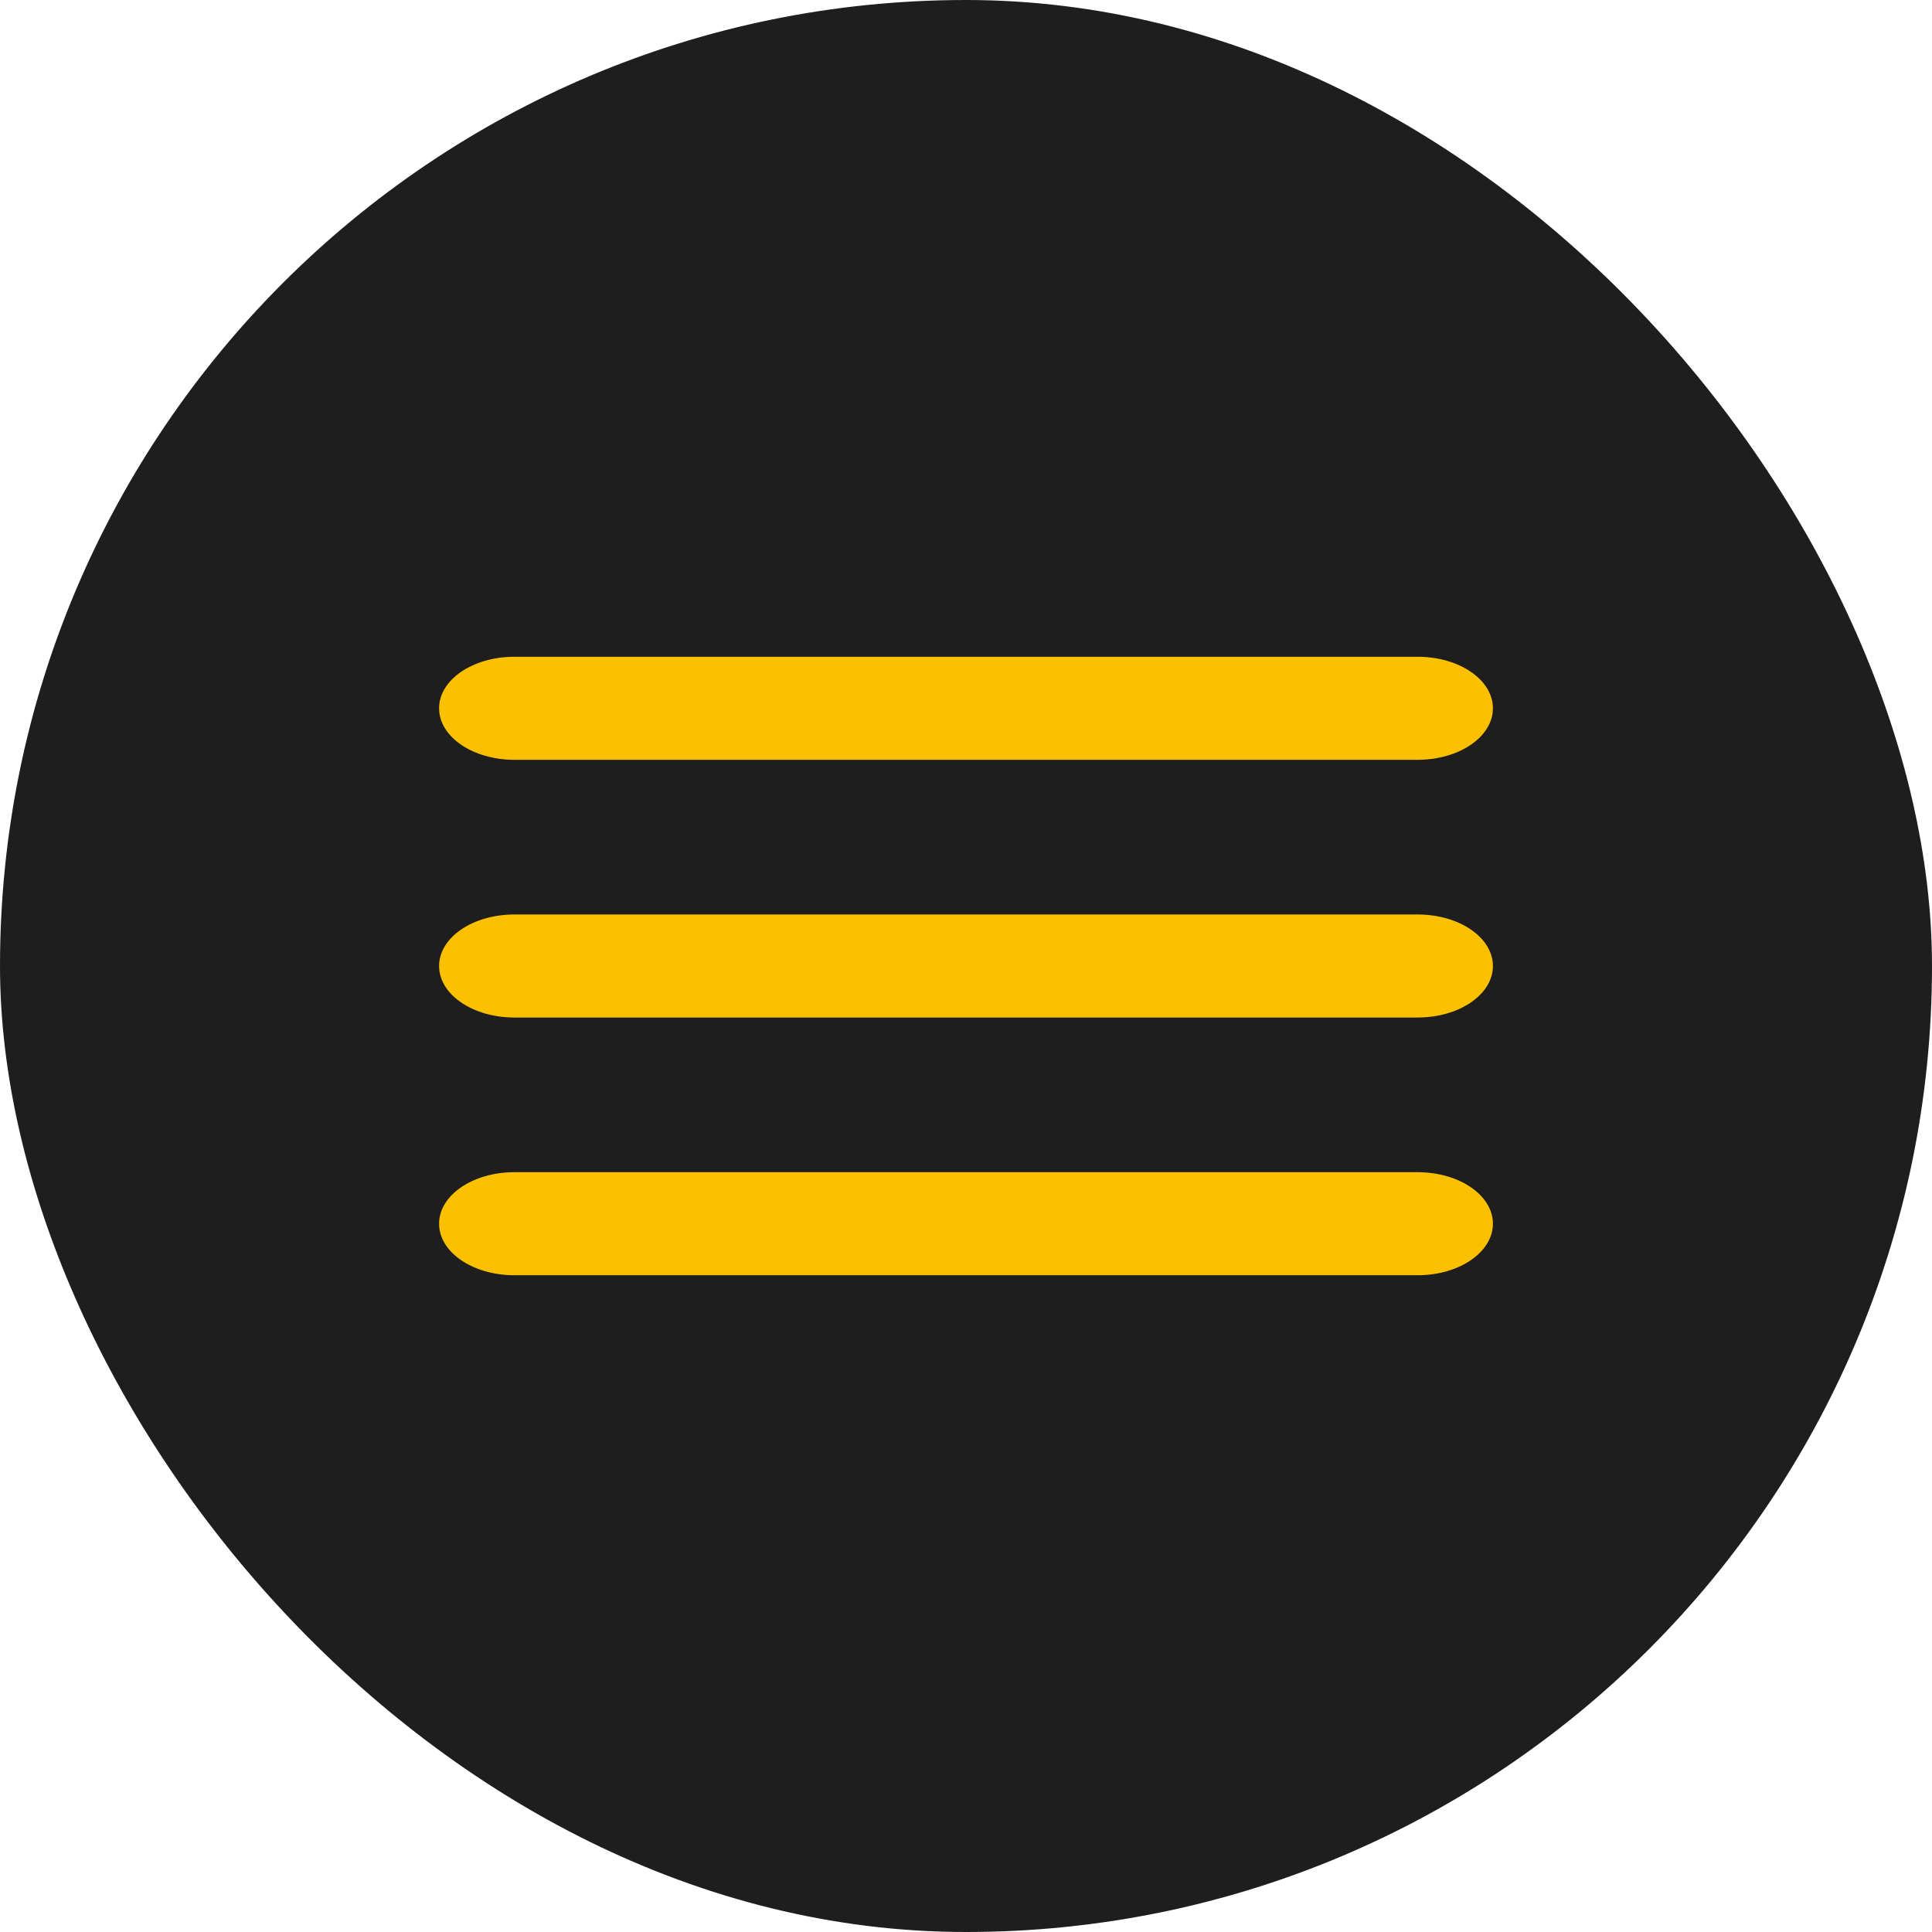
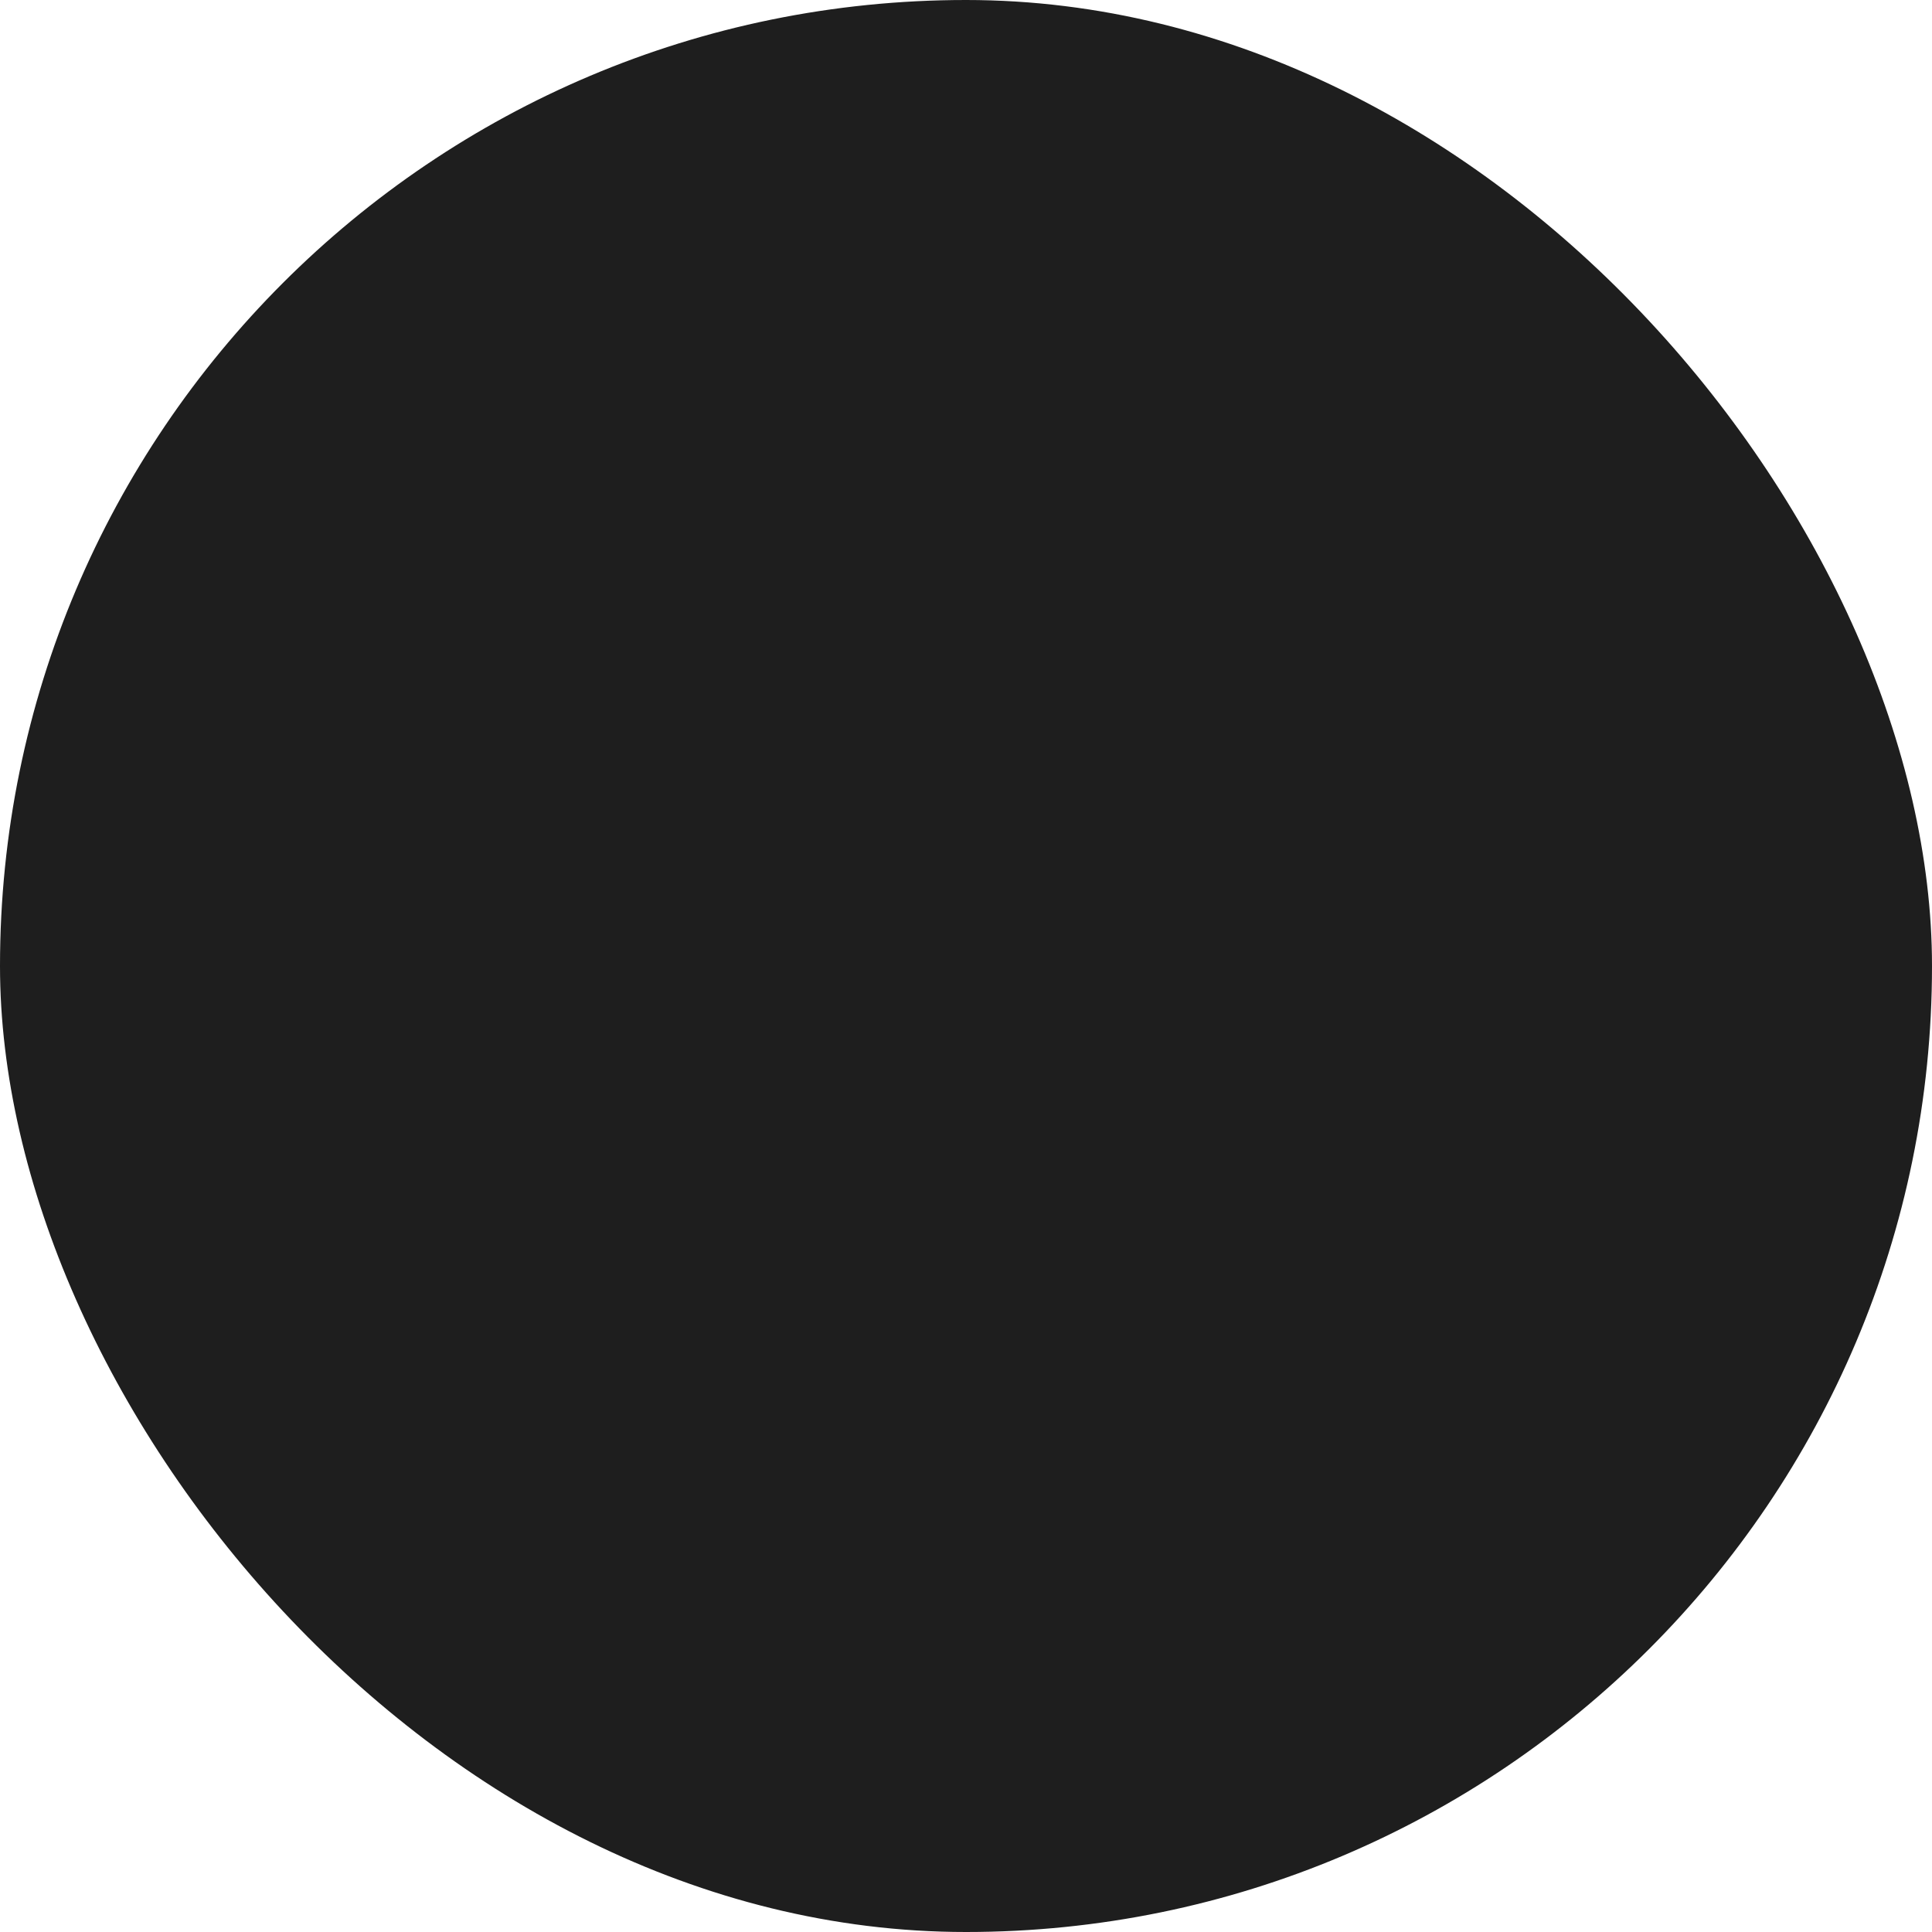
<svg xmlns="http://www.w3.org/2000/svg" width="33" height="33" fill="none">
  <rect width="33" height="33" fill="#1E1E1E" rx="16.5" />
-   <path fill="#FBC100" d="M7.5 12.098c0-.487.575-.88 1.286-.88h15.428c.711 0 1.286.393 1.286.88s-.575.88-1.286.88H8.786c-.711 0-1.286-.393-1.286-.88Zm0 4.402c0-.487.575-.88 1.286-.88h15.428c.711 0 1.286.393 1.286.88s-.575.88-1.286.88H8.786c-.711 0-1.286-.393-1.286-.88Zm18 4.402c0 .487-.575.88-1.286.88H8.786c-.711 0-1.286-.393-1.286-.88s.575-.88 1.286-.88h15.428c.711 0 1.286.393 1.286.88Z" />
</svg>